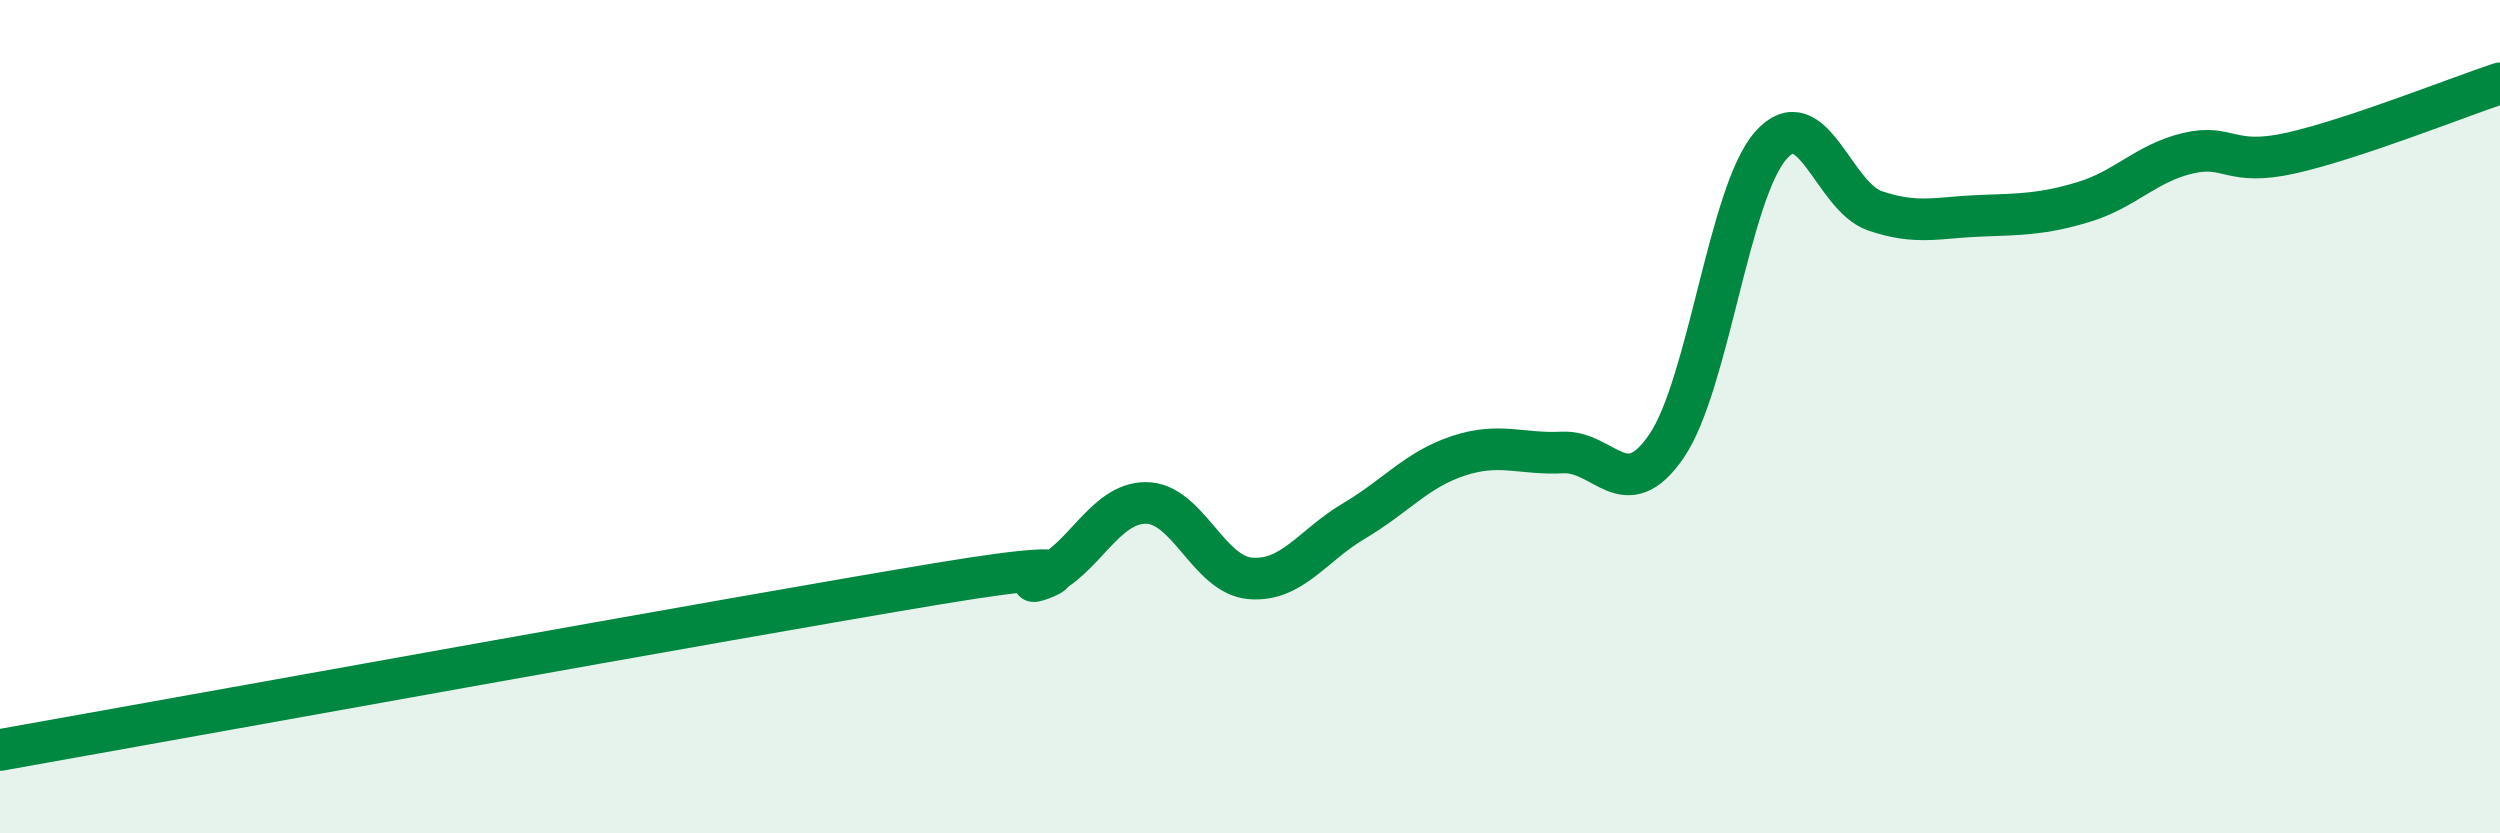
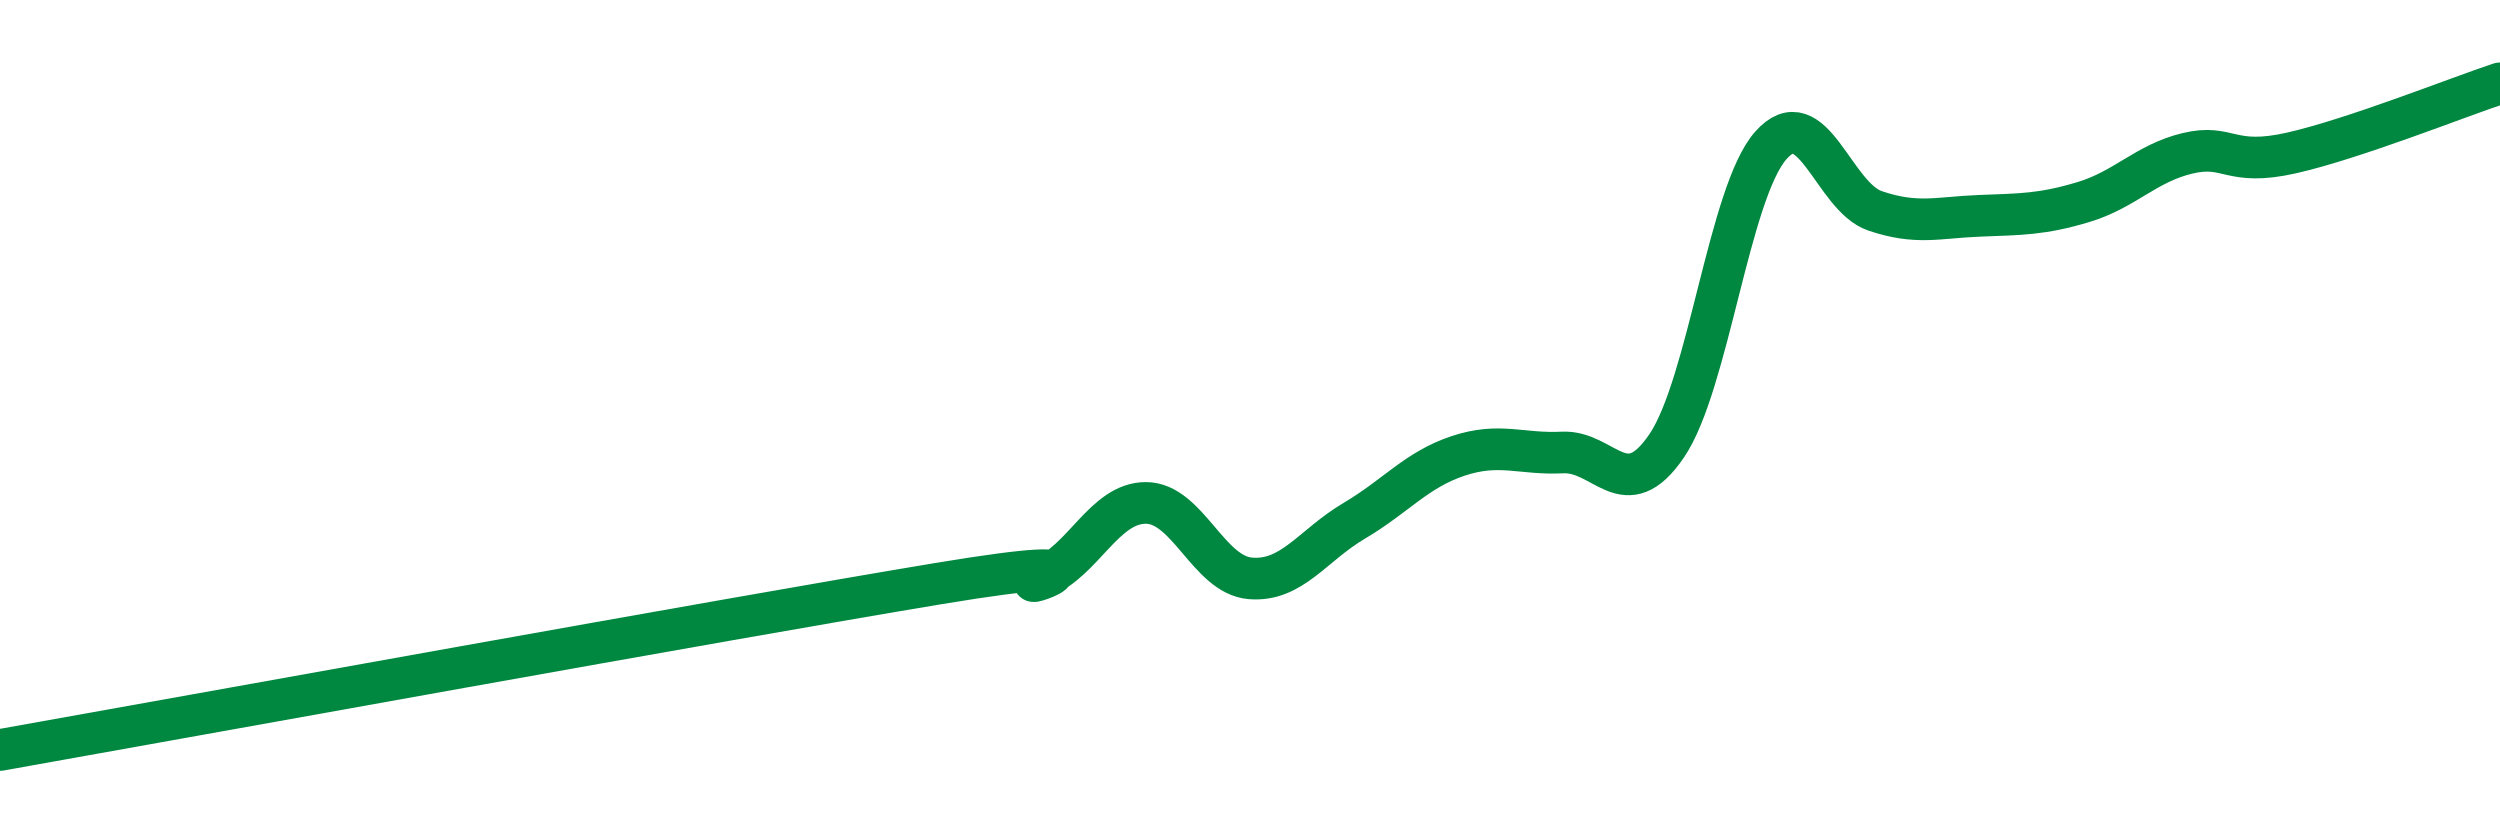
<svg xmlns="http://www.w3.org/2000/svg" width="60" height="20" viewBox="0 0 60 20">
-   <path d="M 0,18 C 4.5,17.2 17.5,14.84 22.5,14.01 C 27.5,13.18 24,14.25 25,13.86 C 26,13.47 26.5,12.07 27.5,12.07 C 28.5,12.07 29,13.79 30,13.88 C 31,13.97 31.5,13.09 32.5,12.5 C 33.5,11.91 34,11.27 35,10.94 C 36,10.61 36.5,10.91 37.5,10.86 C 38.5,10.81 39,12.17 40,10.7 C 41,9.23 41.5,4.62 42.5,3.49 C 43.5,2.36 44,4.72 45,5.06 C 46,5.4 46.5,5.22 47.5,5.18 C 48.5,5.14 49,5.15 50,4.85 C 51,4.55 51.5,3.92 52.5,3.68 C 53.5,3.44 53.5,4.01 55,3.67 C 56.5,3.33 59,2.33 60,2L60 20L0 20Z" fill="#008740" opacity="0.1" stroke-linecap="round" stroke-linejoin="round" />
  <path d="M 0,18 C 4.5,17.2 17.5,14.84 22.5,14.01 C 27.5,13.18 24,14.25 25,13.86 C 26,13.47 26.5,12.07 27.5,12.07 C 28.5,12.07 29,13.79 30,13.88 C 31,13.97 31.5,13.09 32.5,12.5 C 33.5,11.91 34,11.27 35,10.94 C 36,10.61 36.5,10.91 37.5,10.86 C 38.5,10.81 39,12.17 40,10.7 C 41,9.23 41.5,4.62 42.5,3.49 C 43.5,2.36 44,4.72 45,5.06 C 46,5.4 46.5,5.22 47.5,5.18 C 48.5,5.14 49,5.15 50,4.85 C 51,4.55 51.5,3.92 52.5,3.68 C 53.5,3.44 53.5,4.01 55,3.67 C 56.5,3.33 59,2.33 60,2" stroke="#008740" stroke-width="1" fill="none" stroke-linecap="round" stroke-linejoin="round" />
</svg>